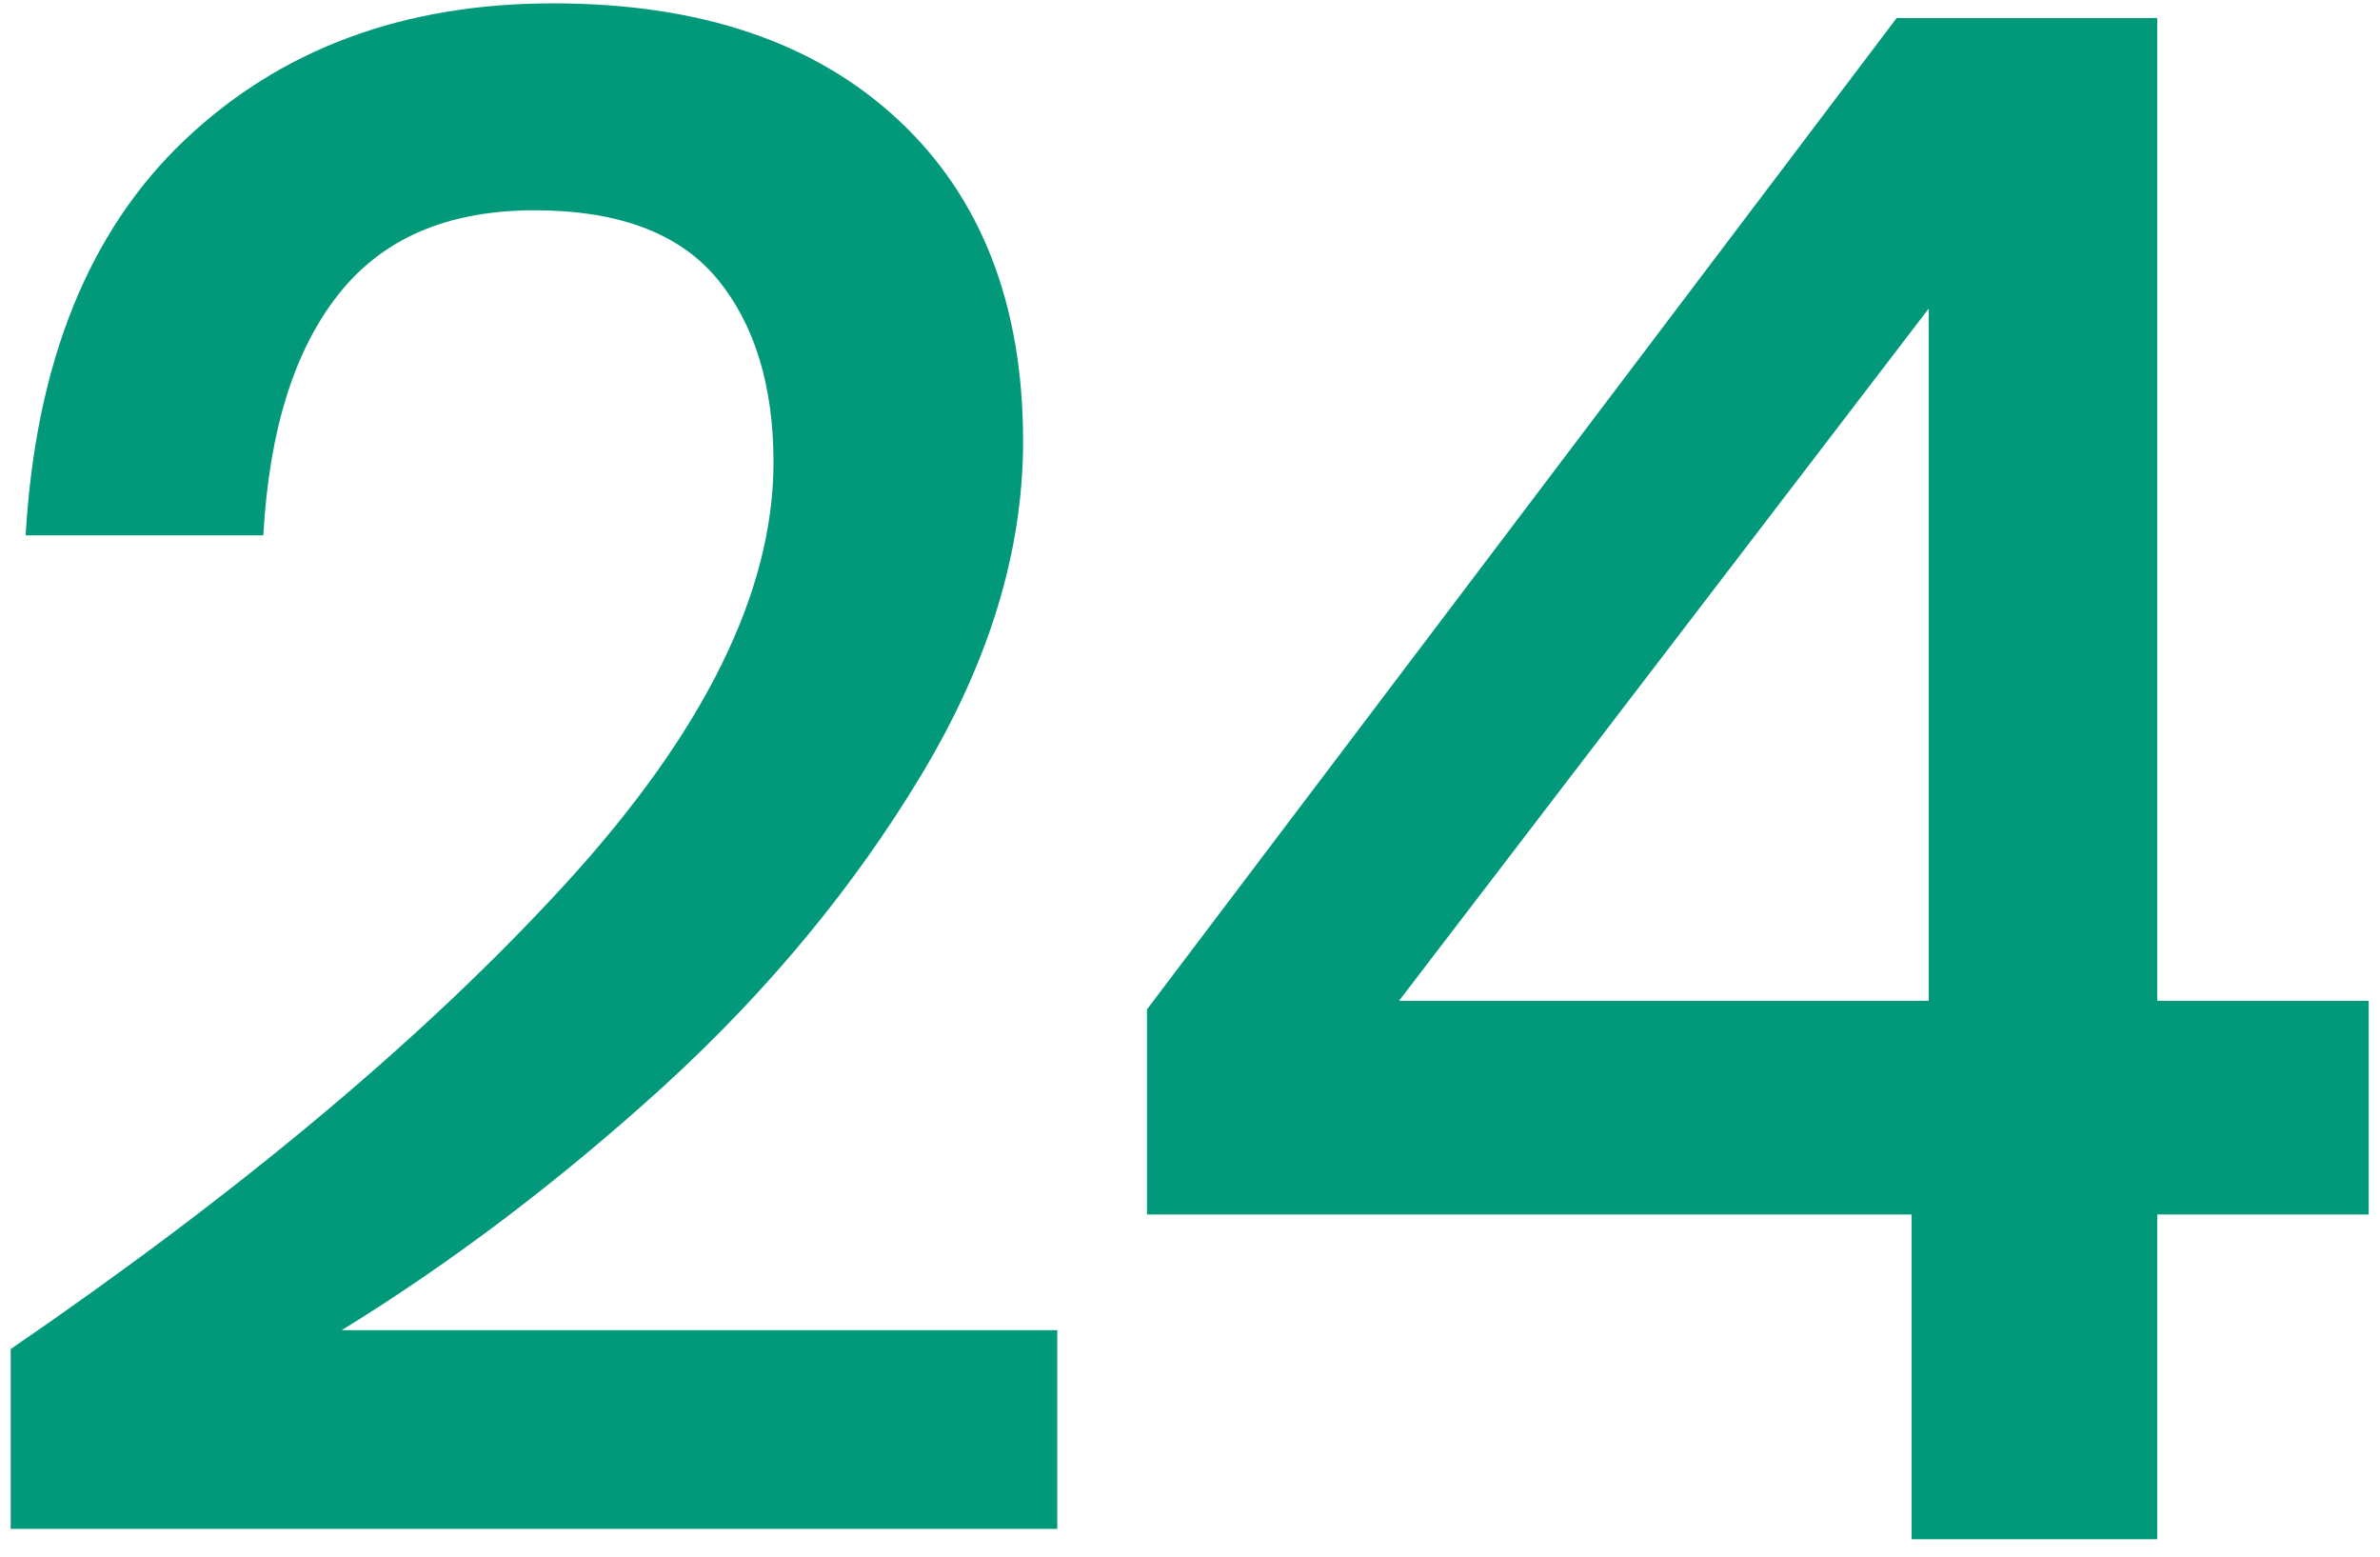
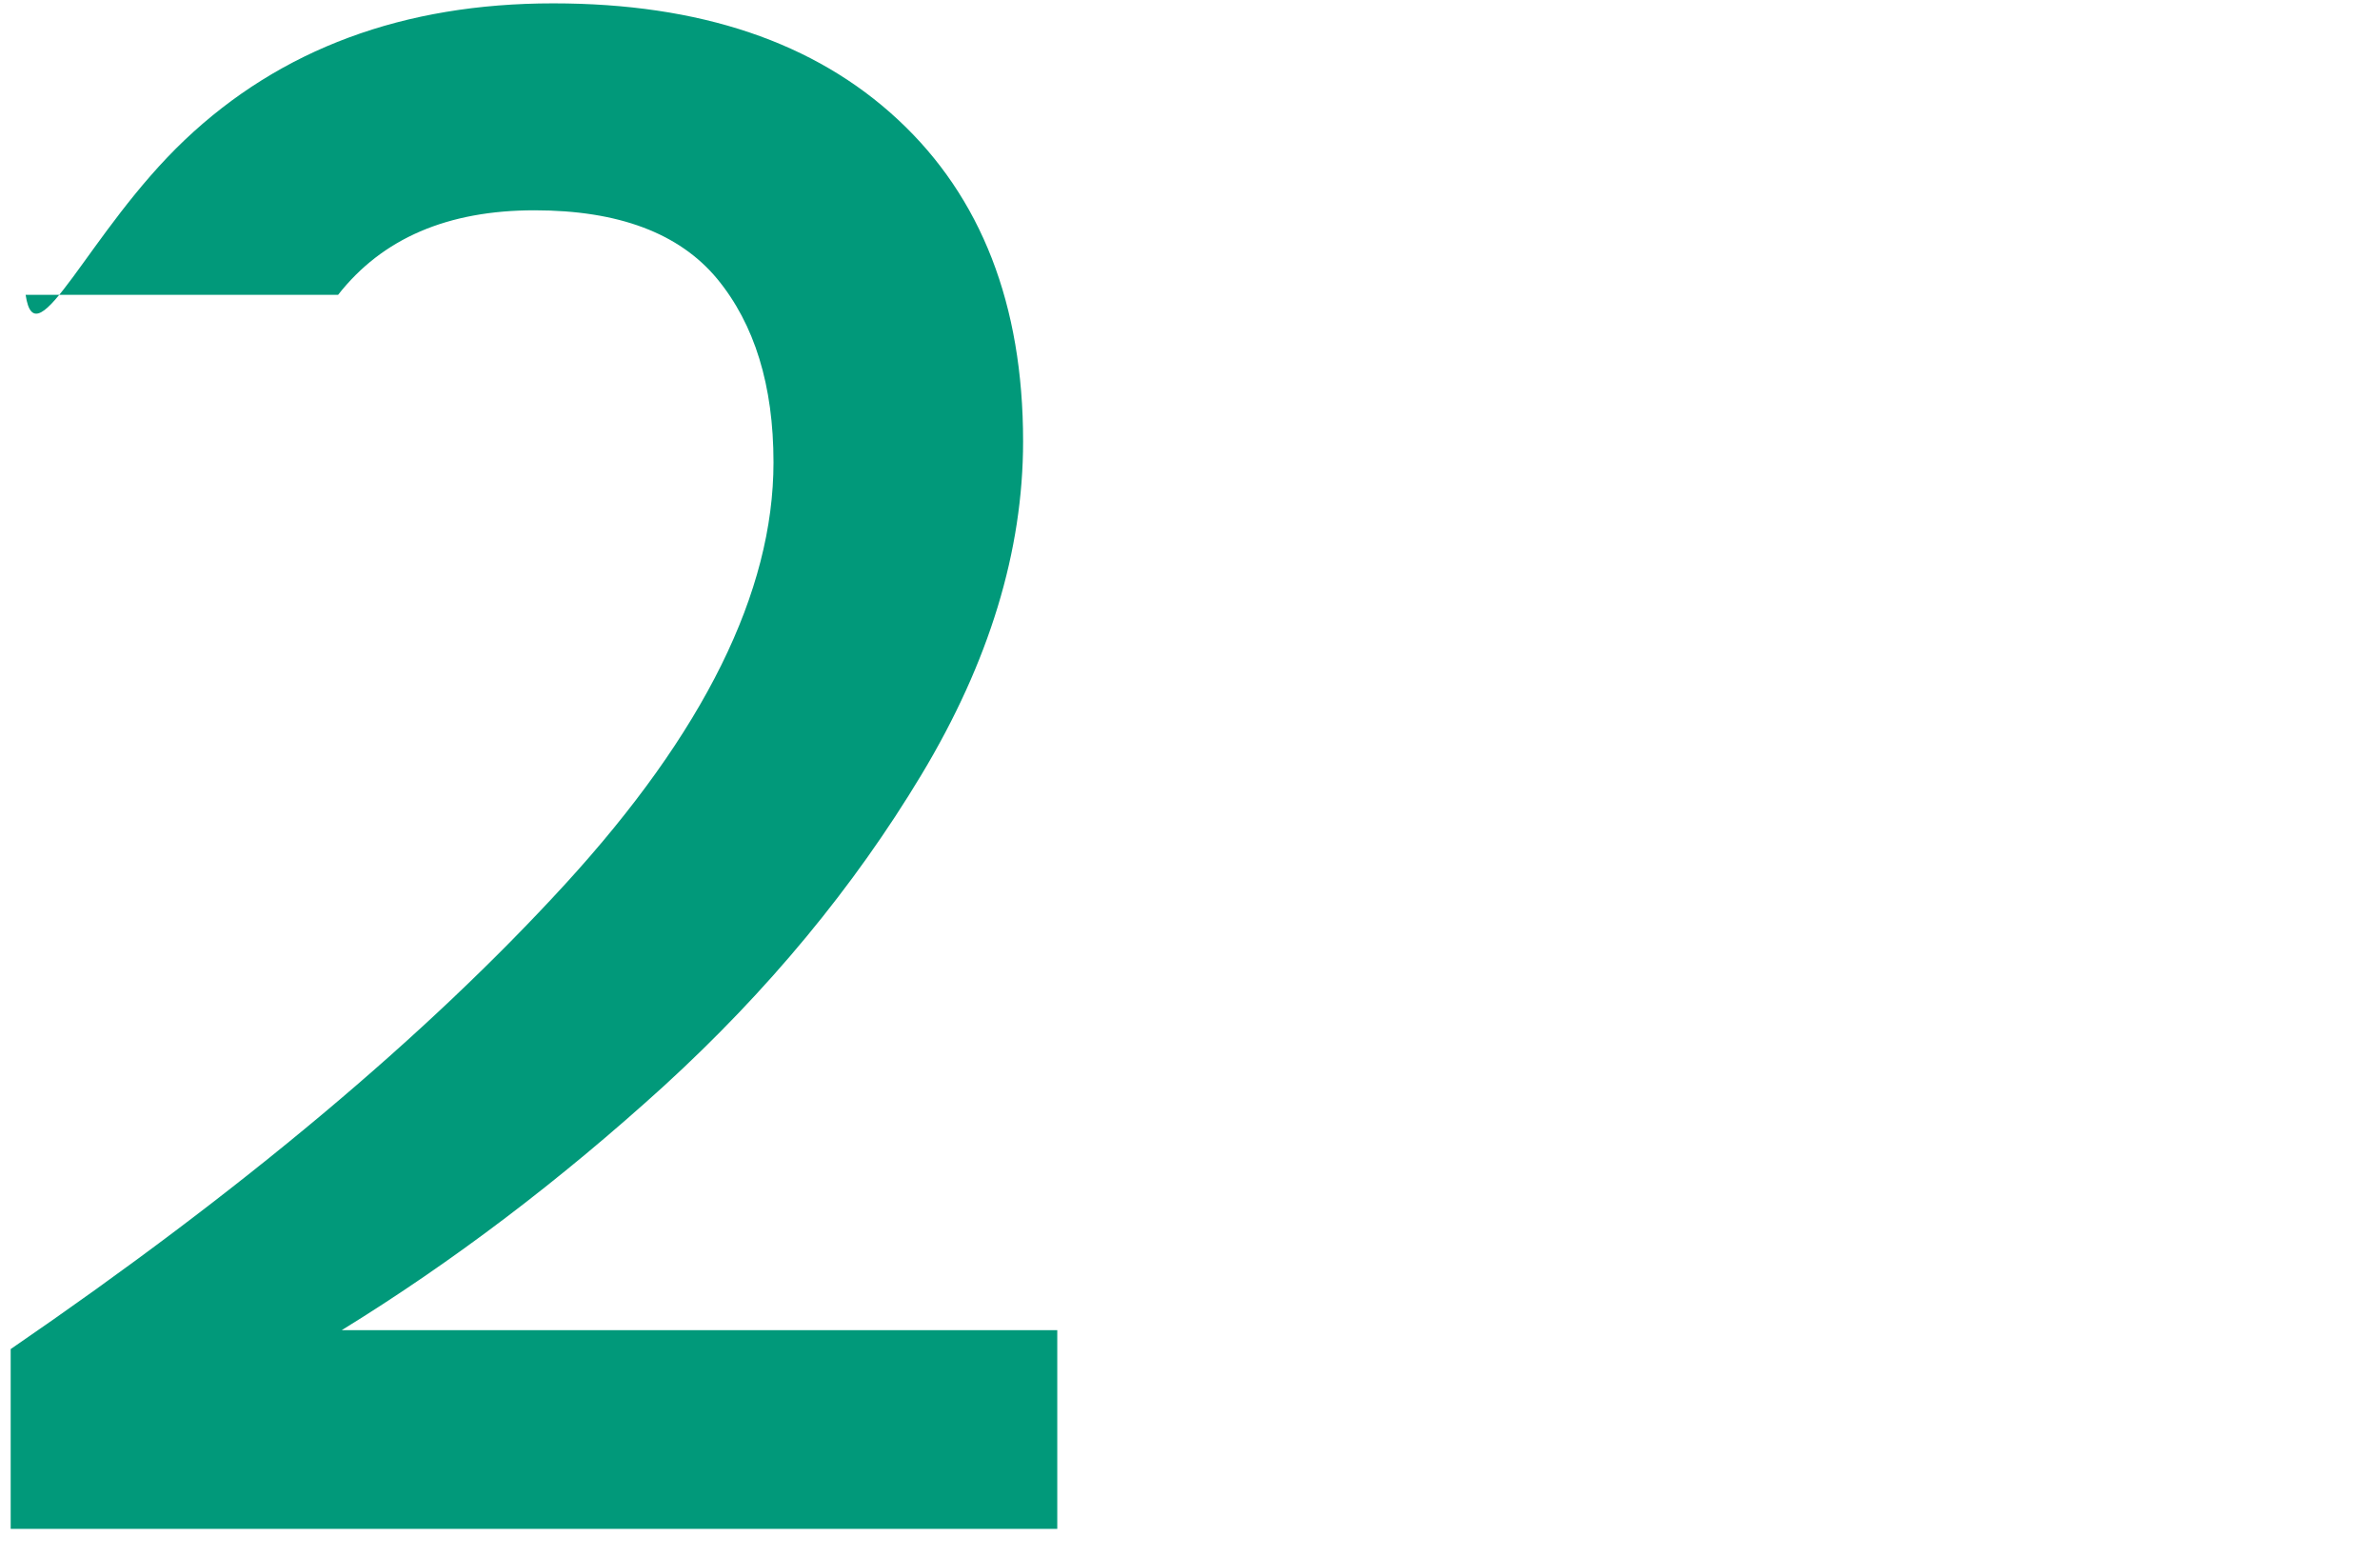
<svg xmlns="http://www.w3.org/2000/svg" width="78" height="51" viewBox="0 0 78 51" fill="none">
-   <path d="M18.52 28.97C23.07 24 25.35 19.39 25.35 15.15C25.35 12.63 24.73 10.62 23.5 9.13C22.26 7.64 20.27 6.89 17.52 6.89C14.67 6.89 12.53 7.81 11.08 9.66C9.63 11.5 8.82 14.13 8.63 17.54H0.84C1.17 11.89 2.9 7.58 6.05 4.59C9.2 1.6 13.23 0.11 18.13 0.11C22.94 0.11 26.7 1.38 29.43 3.92C32.16 6.46 33.53 9.98 33.53 14.46C33.53 18.05 32.42 21.69 30.2 25.38C27.98 29.07 25.17 32.46 21.77 35.57C18.36 38.67 14.84 41.34 11.2 43.58H34.65V50.09H0.35V44.2C7.91 39.02 13.97 33.94 18.52 28.97V28.97Z" fill="#01997A" />
-   <path d="M37.59 39.79V33.07L62.16 0.59H70.7V32.79H77.63V39.79H70.7V50.43H62.65V39.79H37.59ZM63.21 10.11L45.85 32.79H63.21V10.11Z" fill="#01997A" />
+   <path d="M18.52 28.97C23.07 24 25.35 19.39 25.35 15.15C25.35 12.63 24.73 10.62 23.5 9.13C22.26 7.64 20.27 6.89 17.52 6.89C14.67 6.89 12.53 7.81 11.08 9.66H0.84C1.17 11.89 2.9 7.58 6.05 4.59C9.2 1.6 13.23 0.11 18.13 0.11C22.94 0.11 26.7 1.38 29.43 3.92C32.16 6.46 33.53 9.98 33.53 14.46C33.53 18.05 32.42 21.69 30.2 25.38C27.98 29.07 25.17 32.46 21.77 35.57C18.36 38.67 14.84 41.34 11.2 43.58H34.65V50.09H0.35V44.2C7.91 39.02 13.97 33.94 18.52 28.97V28.97Z" fill="#01997A" />
</svg>